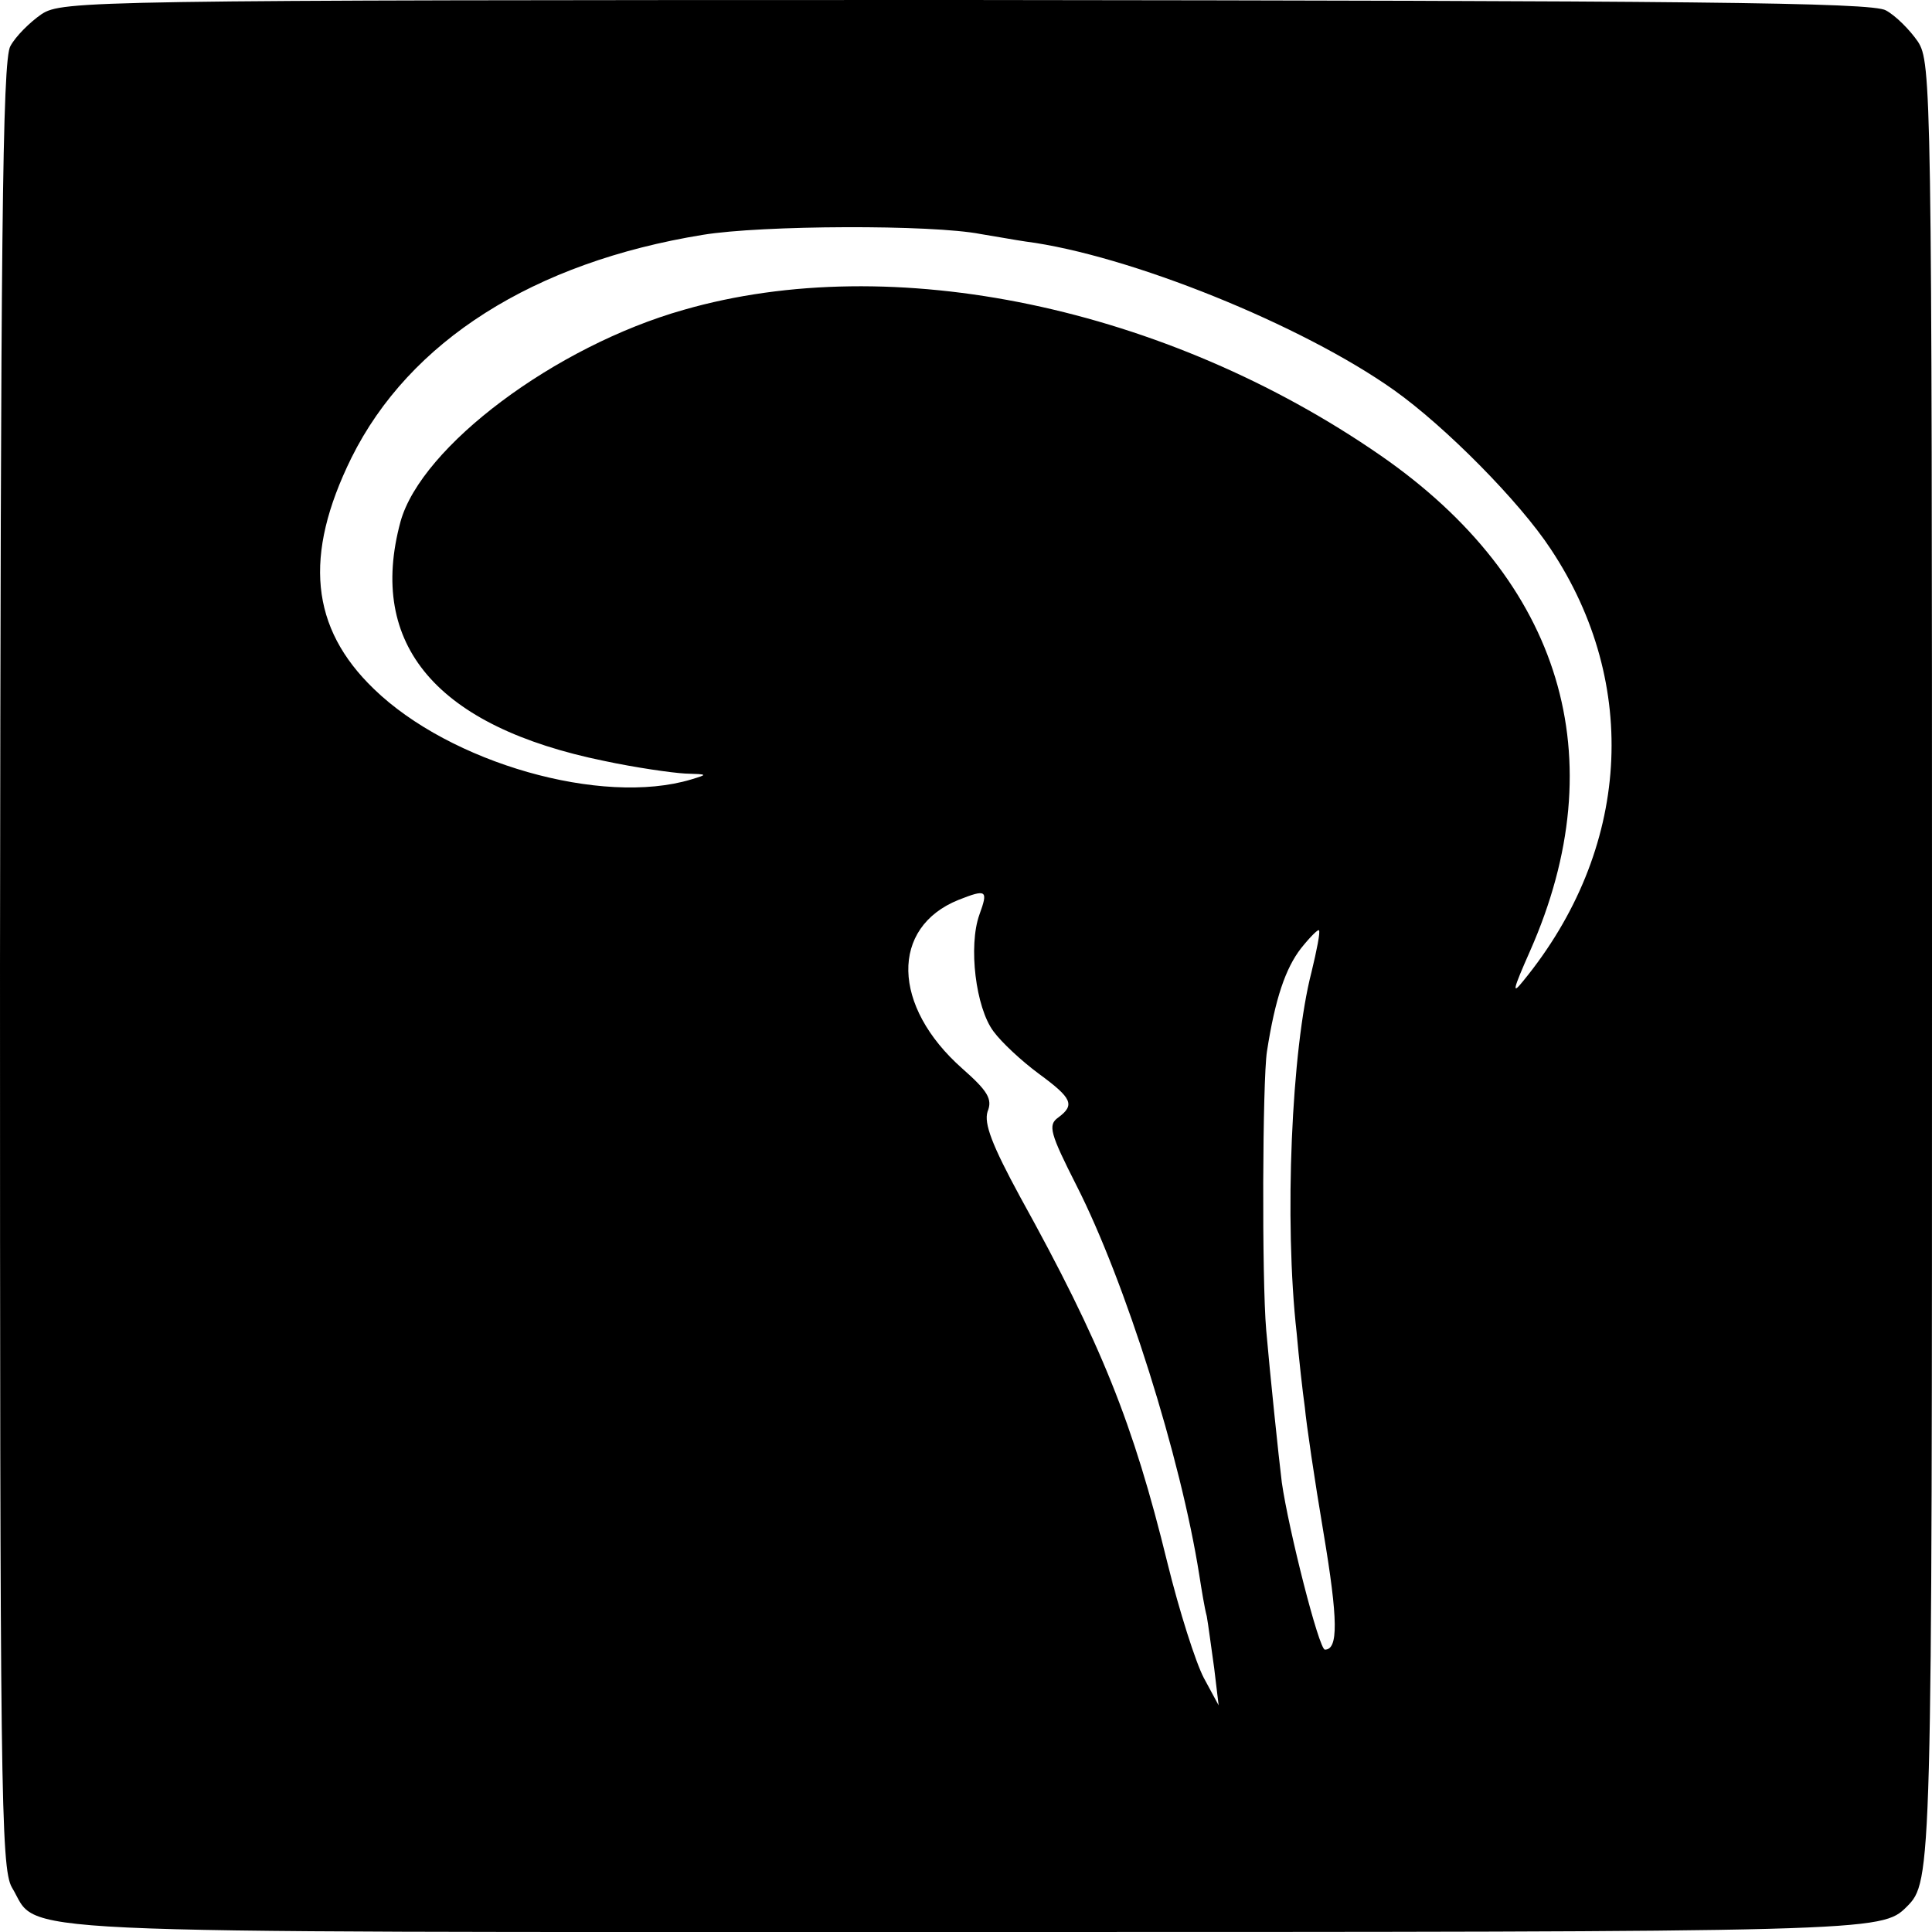
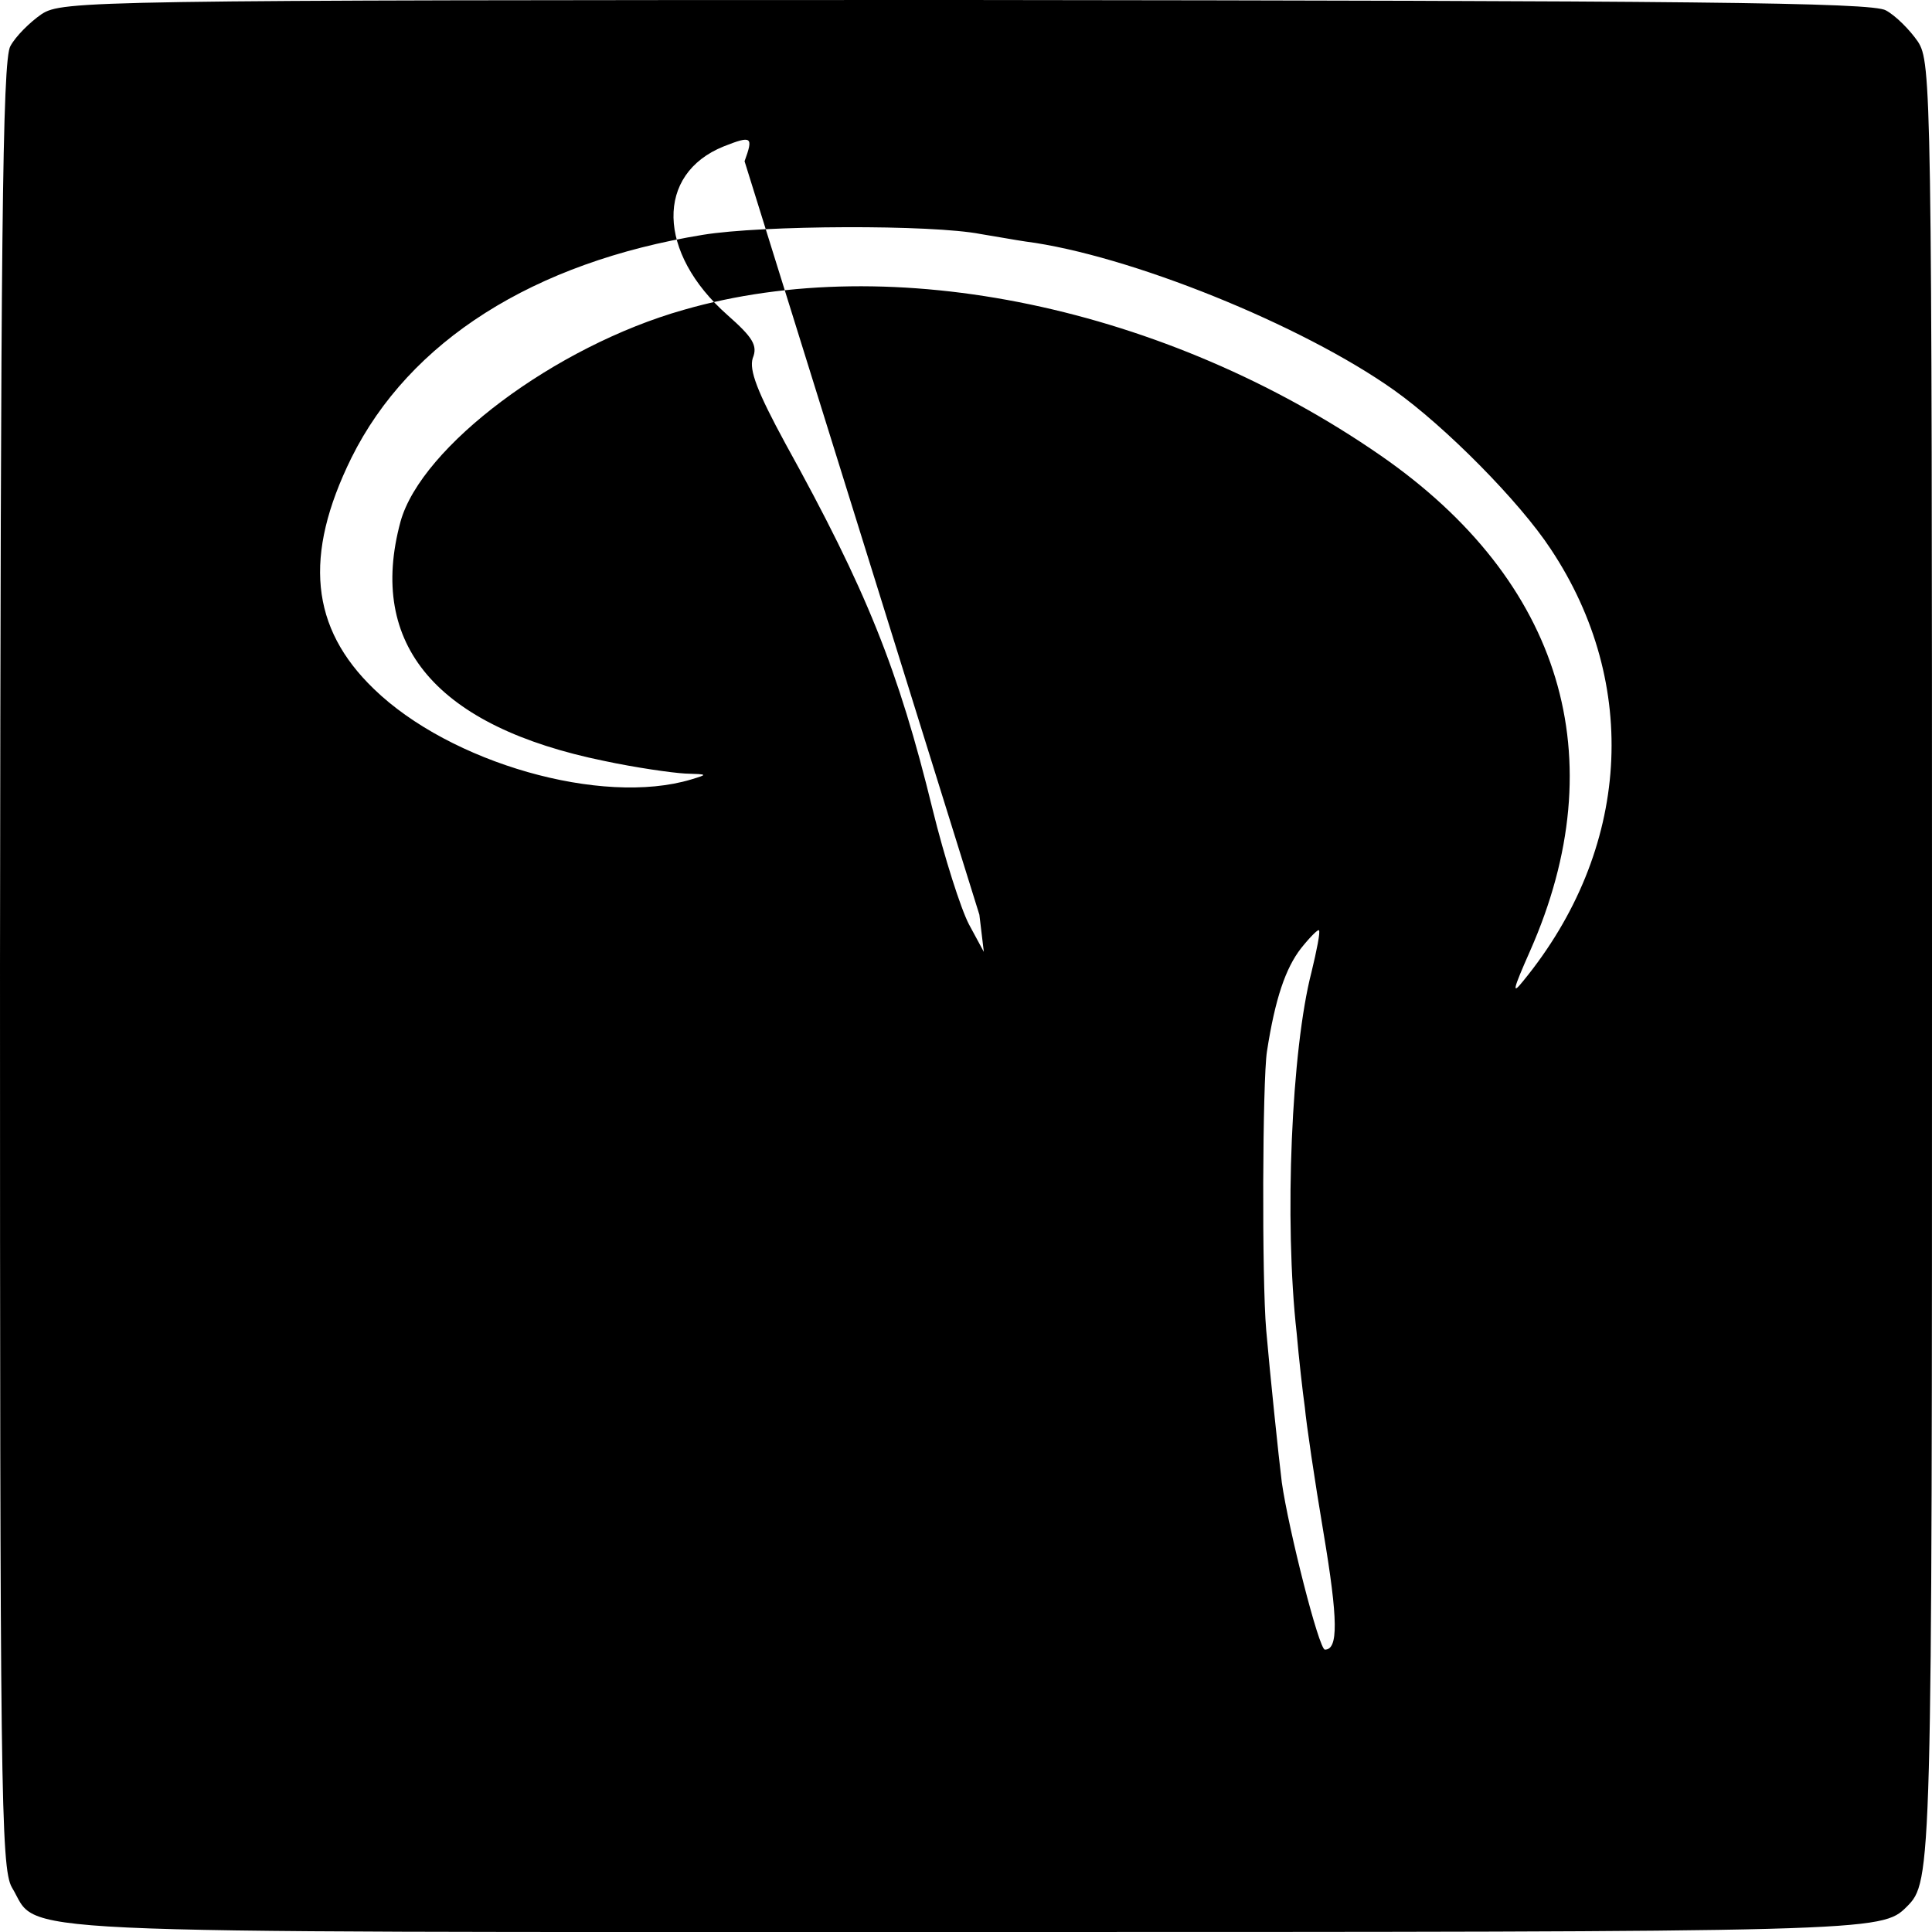
<svg xmlns="http://www.w3.org/2000/svg" version="1.0" width="260pt" height="260pt" viewBox="0 0 260 260" preserveAspectRatio="xMidYMid meet">
  <g transform="translate(0,260) scale(0.1,-0.1)" fill="#000000" stroke="none">
-     <path d="M56 2581 c-16 -11 -35 -30 -42 -43 -11 -18 -13 -269 -14 -1236 0 -1106 1 -1216 16 -1242 39 -64 -51 -60 1284 -60 1224 0 1232 0 1266 34 34 34 34 42 34 1268 0 1182 -1 1214 -19 1242 -11 16 -30 35 -43 42 -18 11 -269 13 -1238 14 -1184 0 -1216 -1 -1244 -19z m1264 -296 c19 -3 46 -8 60 -10 139 -18 372 -112 496 -200 69 -49 169 -150 211 -214 121 -182 107 -405 -37 -581 -16 -20 -14 -12 9 40 115 260 43 498 -201 667 -289 200 -657 277 -938 196 -173 -49 -353 -184 -381 -285 -45 -166 49 -276 274 -322 42 -9 91 -16 109 -17 31 -1 31 -1 8 -8 -120 -36 -324 22 -427 122 -85 82 -95 179 -30 311 78 157 245 263 473 300 79 13 308 14 374 1z m-2 -916 c-15 -42 -5 -125 19 -157 11 -15 38 -40 61 -57 45 -33 49 -42 26 -59 -14 -10 -11 -21 25 -92 65 -128 140 -365 165 -524 3 -19 7 -44 10 -55 2 -11 6 -42 10 -70 l6 -50 -20 37 c-11 21 -33 90 -49 155 -46 188 -89 295 -198 492 -38 70 -49 99 -44 115 7 17 0 28 -34 58 -95 84 -97 190 -5 227 38 15 40 13 28 -20z m447 -77 c-27 -104 -37 -335 -20 -486 3 -34 8 -79 11 -100 2 -22 13 -97 25 -168 20 -119 20 -158 2 -158 -8 0 -49 162 -58 225 -4 32 -16 147 -21 205 -6 69 -5 336 1 375 11 71 25 112 46 139 12 15 23 26 24 24 2 -2 -3 -27 -10 -56z" />
+     <path d="M56 2581 c-16 -11 -35 -30 -42 -43 -11 -18 -13 -269 -14 -1236 0 -1106 1 -1216 16 -1242 39 -64 -51 -60 1284 -60 1224 0 1232 0 1266 34 34 34 34 42 34 1268 0 1182 -1 1214 -19 1242 -11 16 -30 35 -43 42 -18 11 -269 13 -1238 14 -1184 0 -1216 -1 -1244 -19z m1264 -296 c19 -3 46 -8 60 -10 139 -18 372 -112 496 -200 69 -49 169 -150 211 -214 121 -182 107 -405 -37 -581 -16 -20 -14 -12 9 40 115 260 43 498 -201 667 -289 200 -657 277 -938 196 -173 -49 -353 -184 -381 -285 -45 -166 49 -276 274 -322 42 -9 91 -16 109 -17 31 -1 31 -1 8 -8 -120 -36 -324 22 -427 122 -85 82 -95 179 -30 311 78 157 245 263 473 300 79 13 308 14 374 1z m-2 -916 l6 -50 -20 37 c-11 21 -33 90 -49 155 -46 188 -89 295 -198 492 -38 70 -49 99 -44 115 7 17 0 28 -34 58 -95 84 -97 190 -5 227 38 15 40 13 28 -20z m447 -77 c-27 -104 -37 -335 -20 -486 3 -34 8 -79 11 -100 2 -22 13 -97 25 -168 20 -119 20 -158 2 -158 -8 0 -49 162 -58 225 -4 32 -16 147 -21 205 -6 69 -5 336 1 375 11 71 25 112 46 139 12 15 23 26 24 24 2 -2 -3 -27 -10 -56z" />
  </g>
</svg>